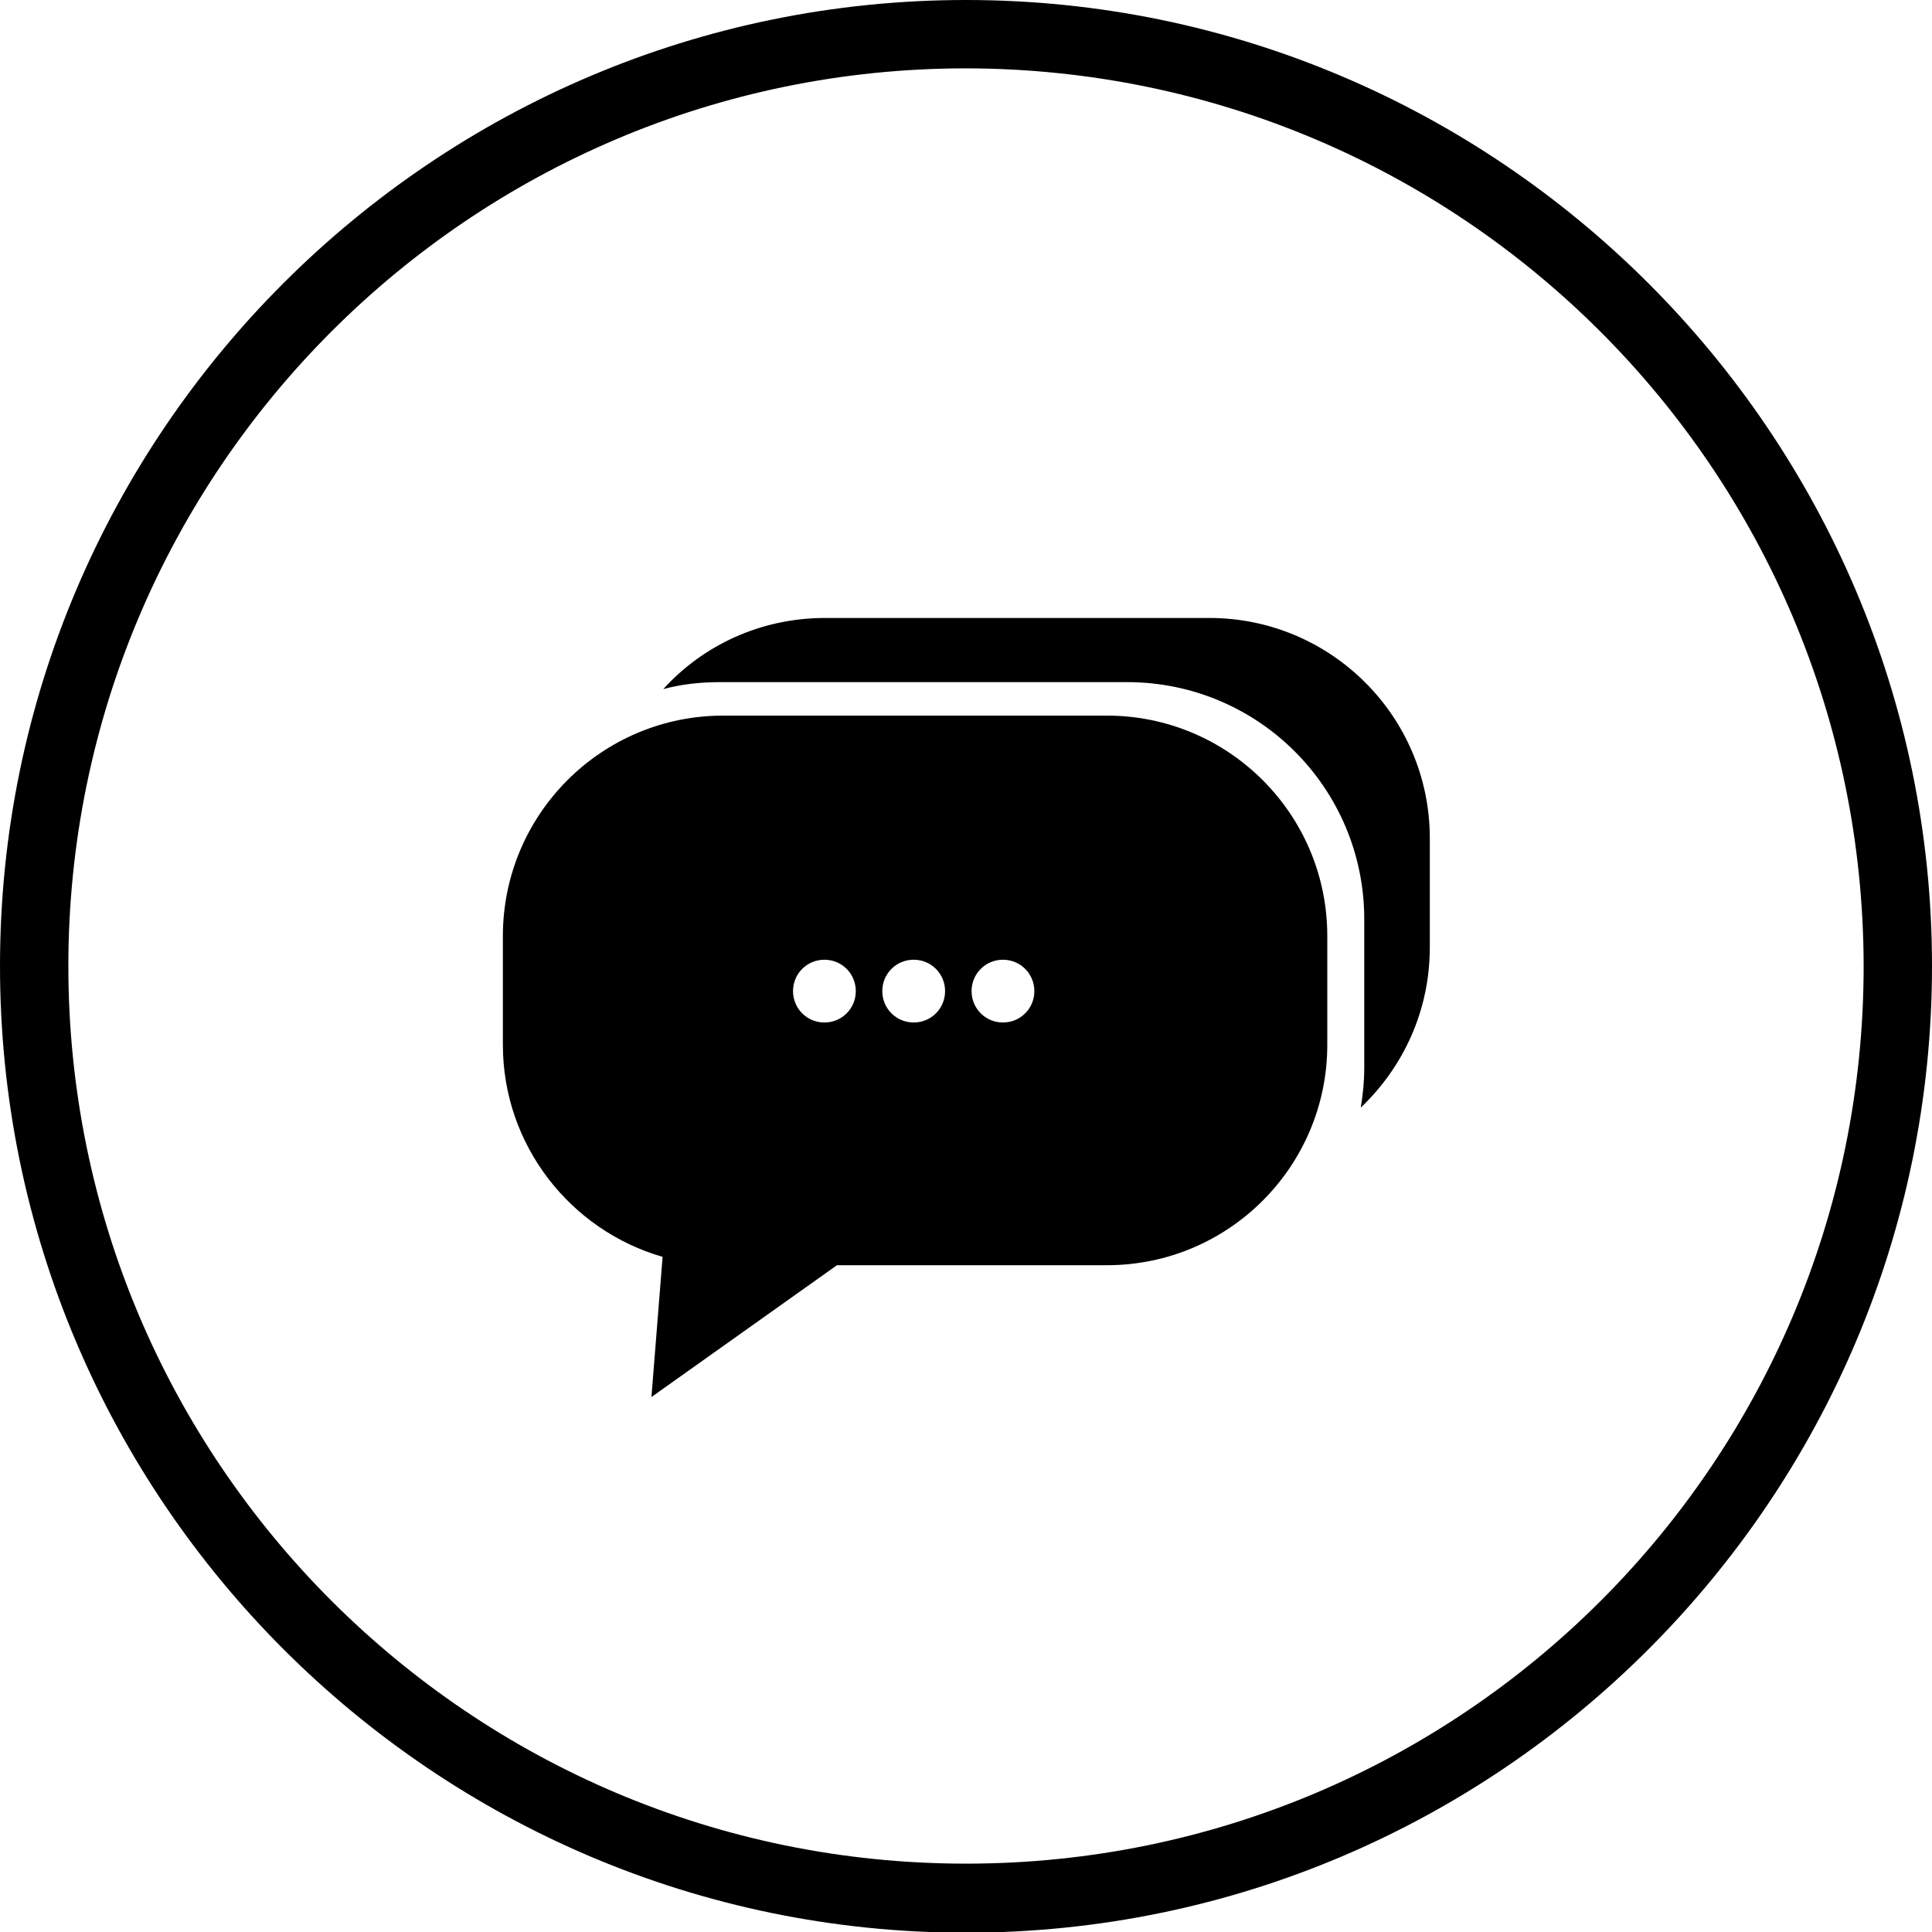
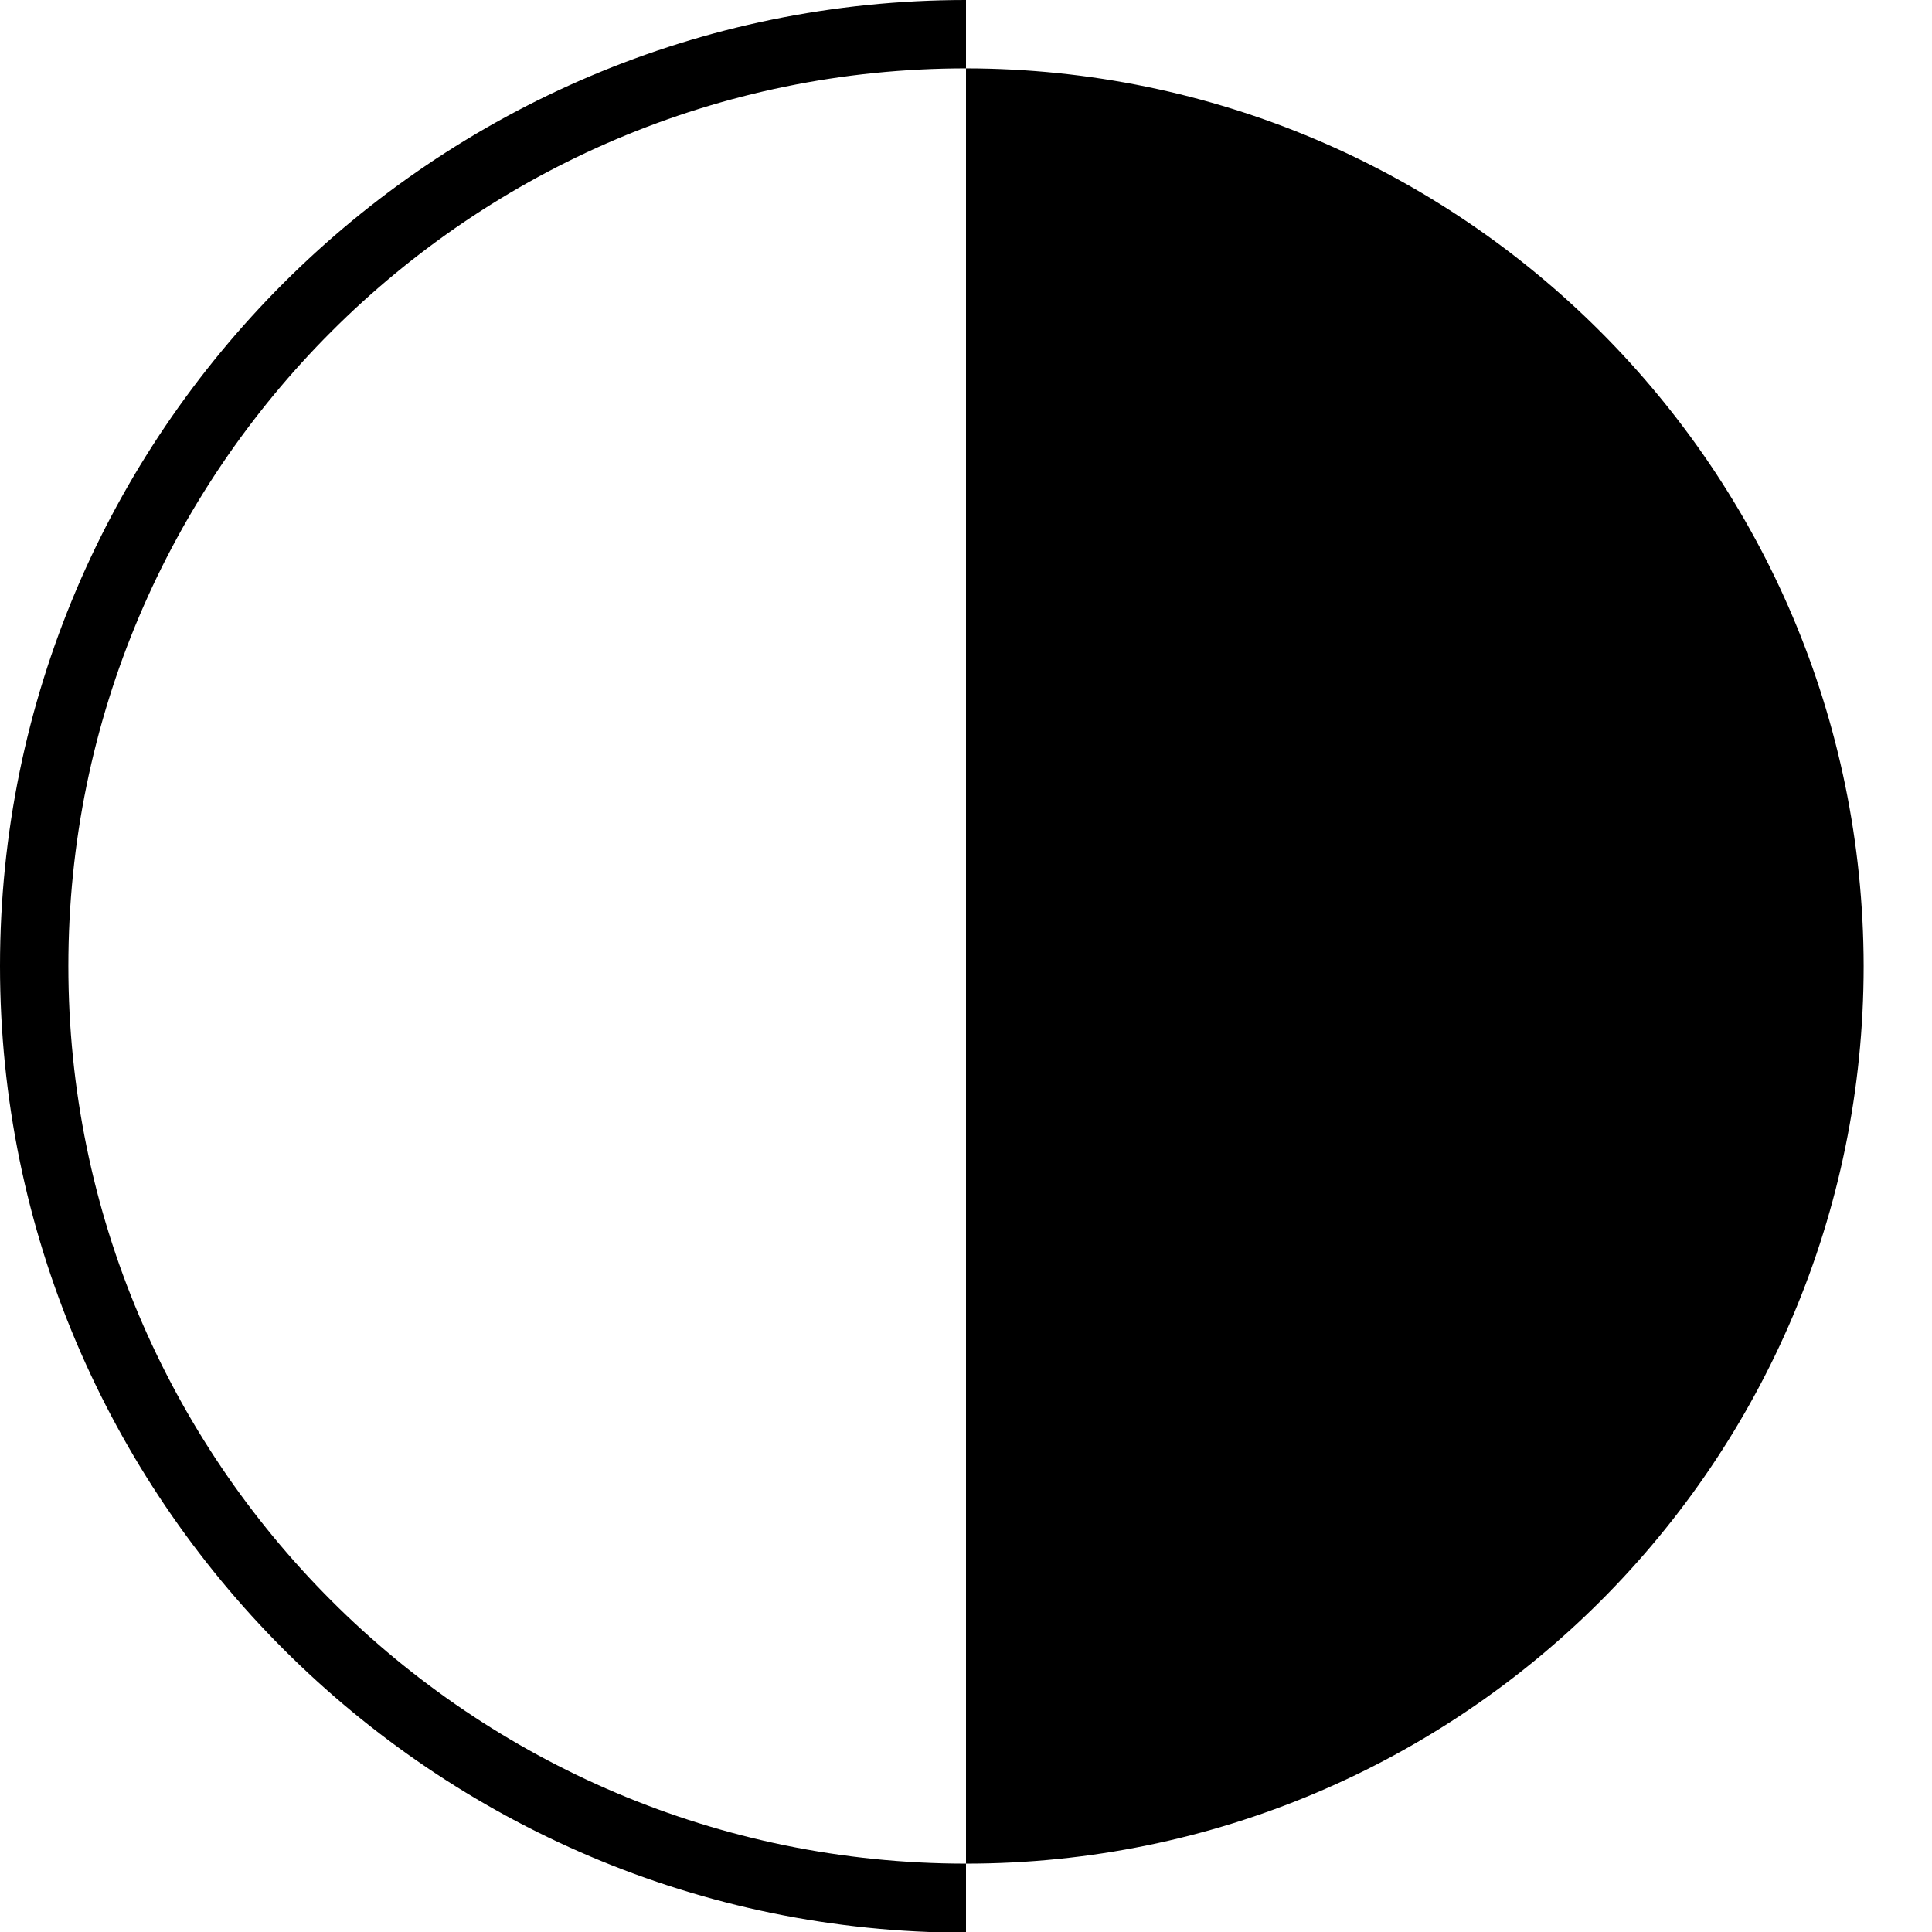
<svg xmlns="http://www.w3.org/2000/svg" id="Layer_1" data-name="Layer 1" version="1.1" viewBox="0 0 277 277">
  <defs>
    <style>
      .cls-1 {
        fill: #000;
        stroke-width: 0px;
      }
    </style>
  </defs>
-   <path class="cls-1" d="M138.5,277.1C62.2,277.1,0,214.9,0,138.5S62.2,0,138.5,0s138.5,62.2,138.5,138.5-62.1,138.6-138.5,138.6ZM138.5,9.8C67.5,9.8,9.8,67.5,9.8,138.5s57.6,128.7,128.7,128.7,128.7-57.6,128.7-128.7h0c-.1-71-57.6-128.6-128.7-128.7Z" />
-   <path class="cls-1" d="M173.3,88.6h-55c-9.2,0-17.5,3.9-23.2,10.2,2.6-.7,5.3-1,8.1-1h58.4c18.8,0,34,15.2,34,34v21.3c0,2-.2,3.9-.5,5.7,6.1-5.8,9.9-13.9,9.9-23v-15.6c0-17.5-14.2-31.6-31.6-31.6Z" />
-   <path class="cls-1" d="M158.7,102.6h-55c-17.5,0-31.6,14.2-31.6,31.6v15.6c0,14.4,9.7,26.6,22.9,30.4l-1.6,20.1,26.6-18.9h38.7c17.5,0,31.6-14.2,31.6-31.6v-15.6c0-17.5-14.2-31.6-31.6-31.6ZM118.2,146.6c-2.5,0-4.5-2-4.5-4.5s2-4.5,4.5-4.5,4.5,2,4.5,4.5-2,4.5-4.5,4.5ZM131,146.6c-2.5,0-4.5-2-4.5-4.5s2-4.5,4.5-4.5,4.5,2,4.5,4.5-2,4.5-4.5,4.5ZM143.8,146.6c-2.5,0-4.5-2-4.5-4.5s2-4.5,4.5-4.5,4.5,2,4.5,4.5-2,4.5-4.5,4.5Z" />
+   <path class="cls-1" d="M138.5,277.1C62.2,277.1,0,214.9,0,138.5S62.2,0,138.5,0ZM138.5,9.8C67.5,9.8,9.8,67.5,9.8,138.5s57.6,128.7,128.7,128.7,128.7-57.6,128.7-128.7h0c-.1-71-57.6-128.6-128.7-128.7Z" />
</svg>